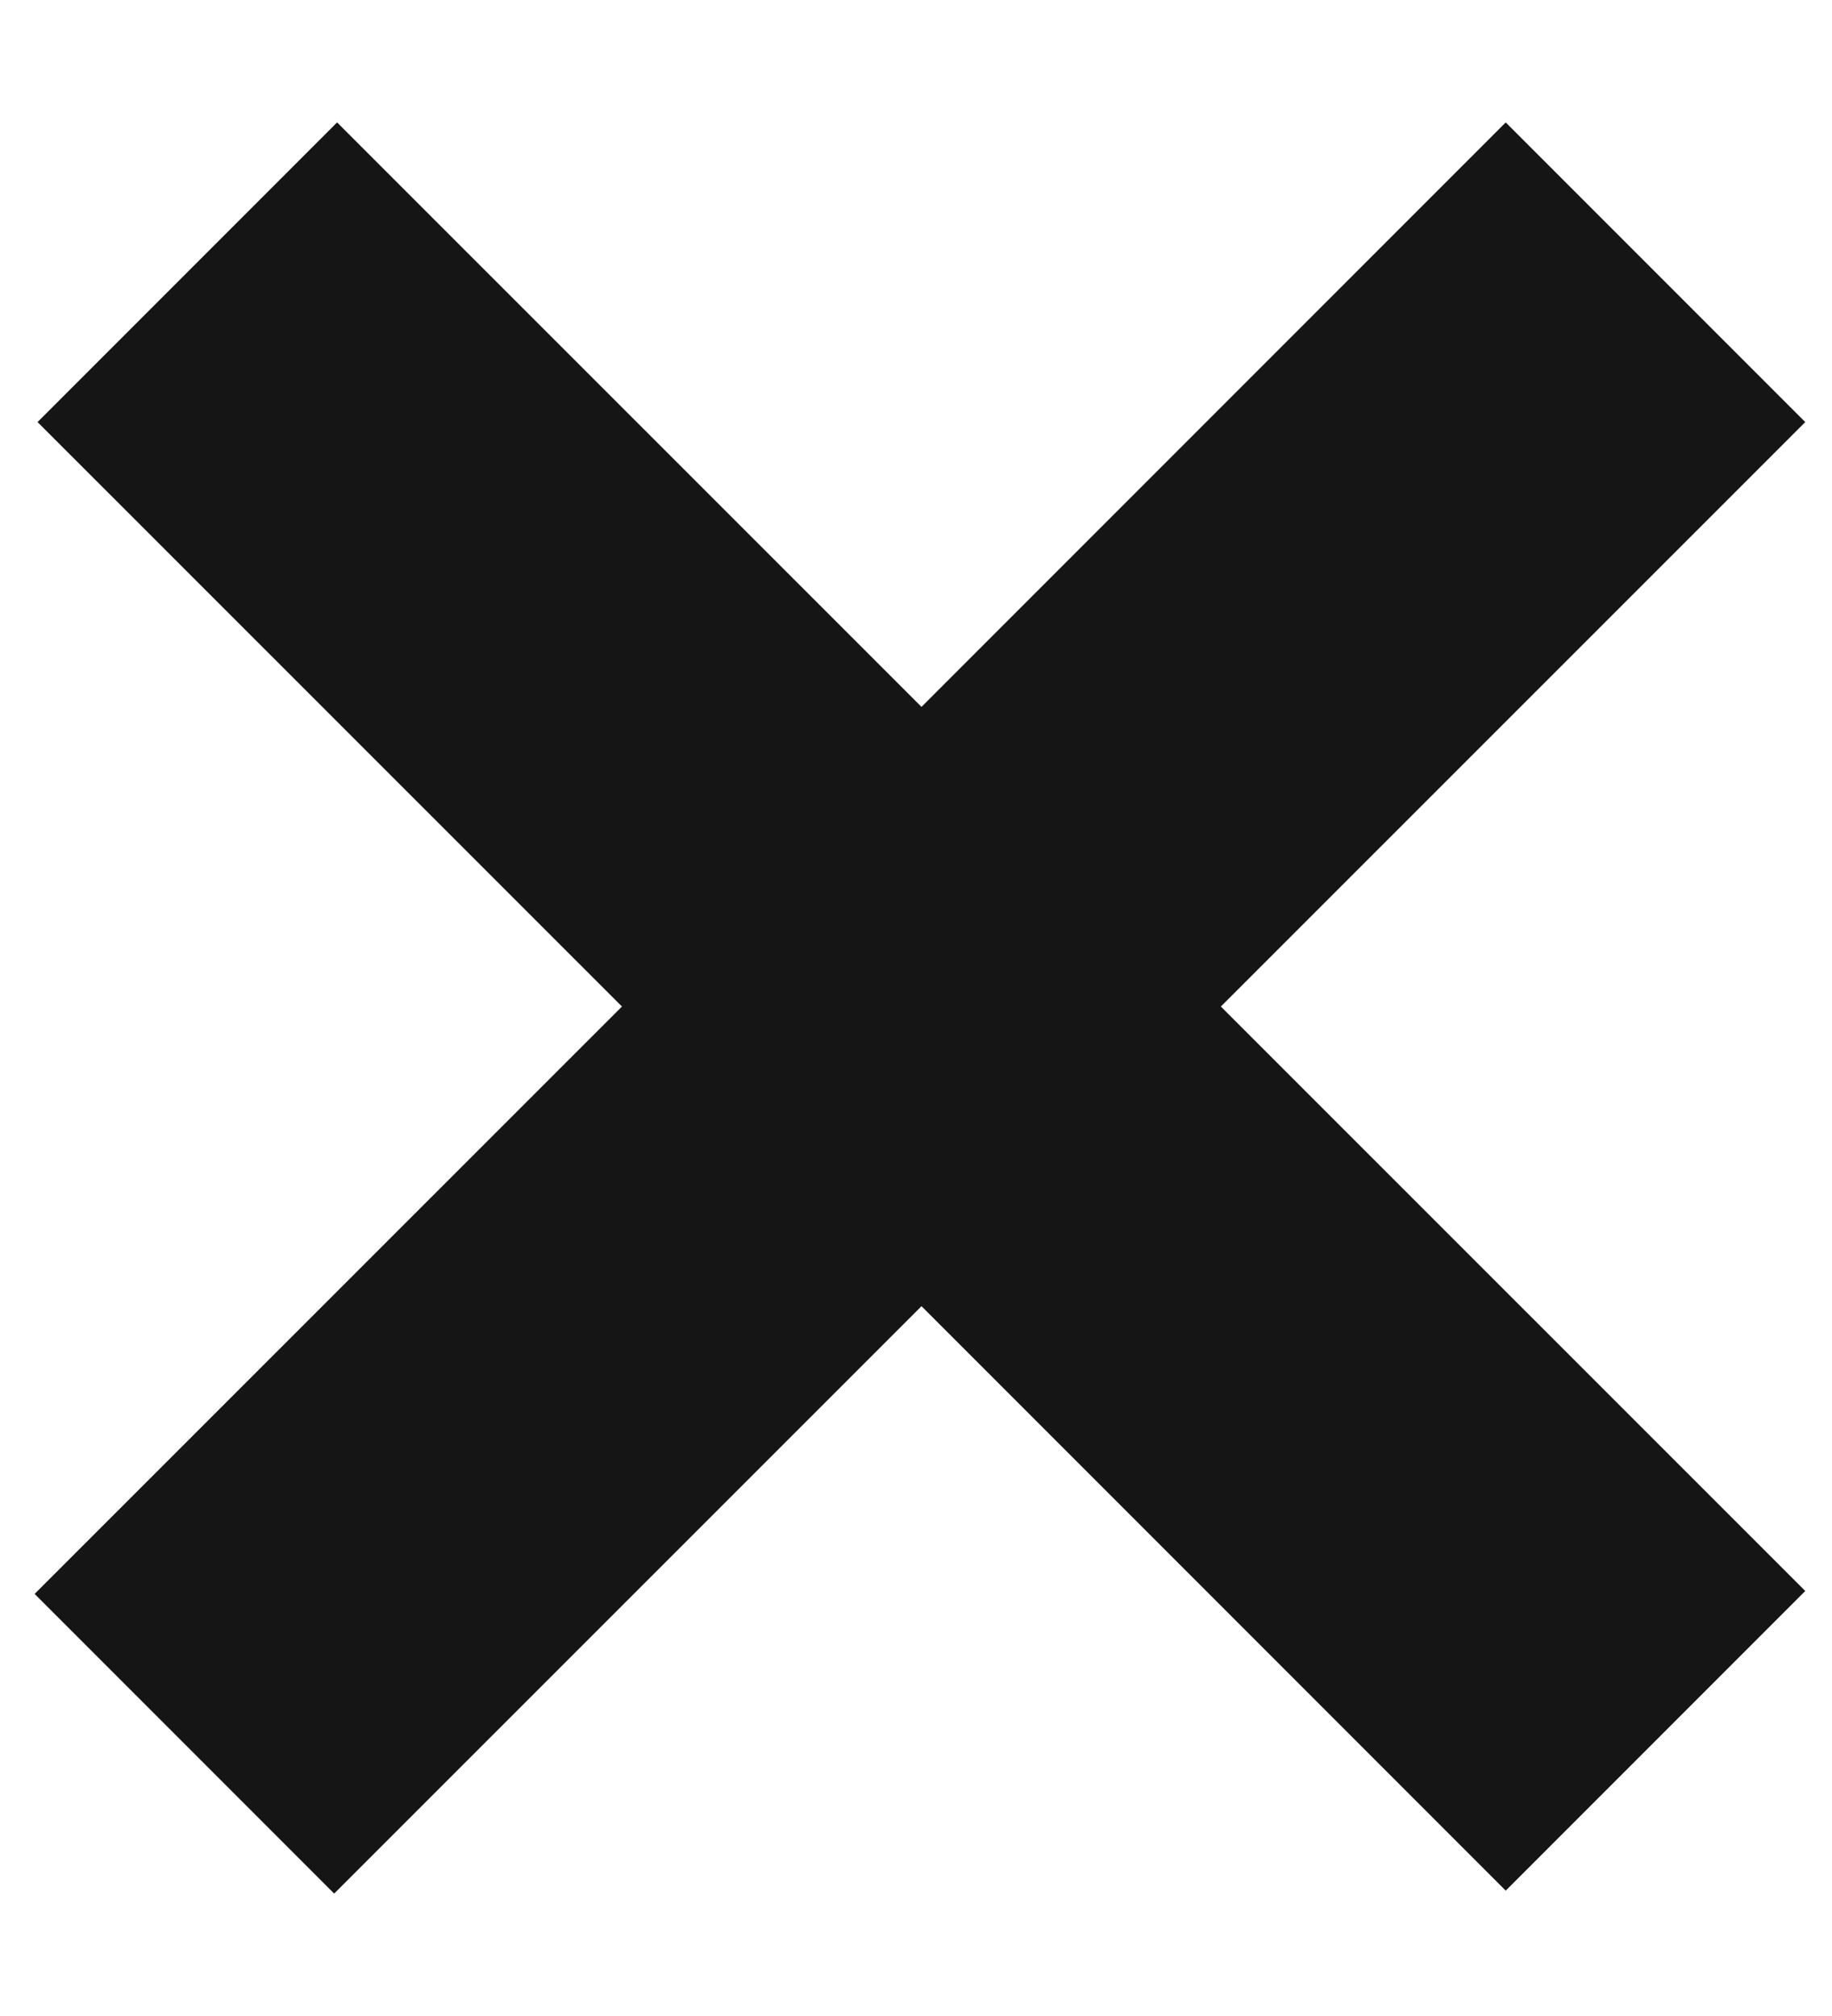
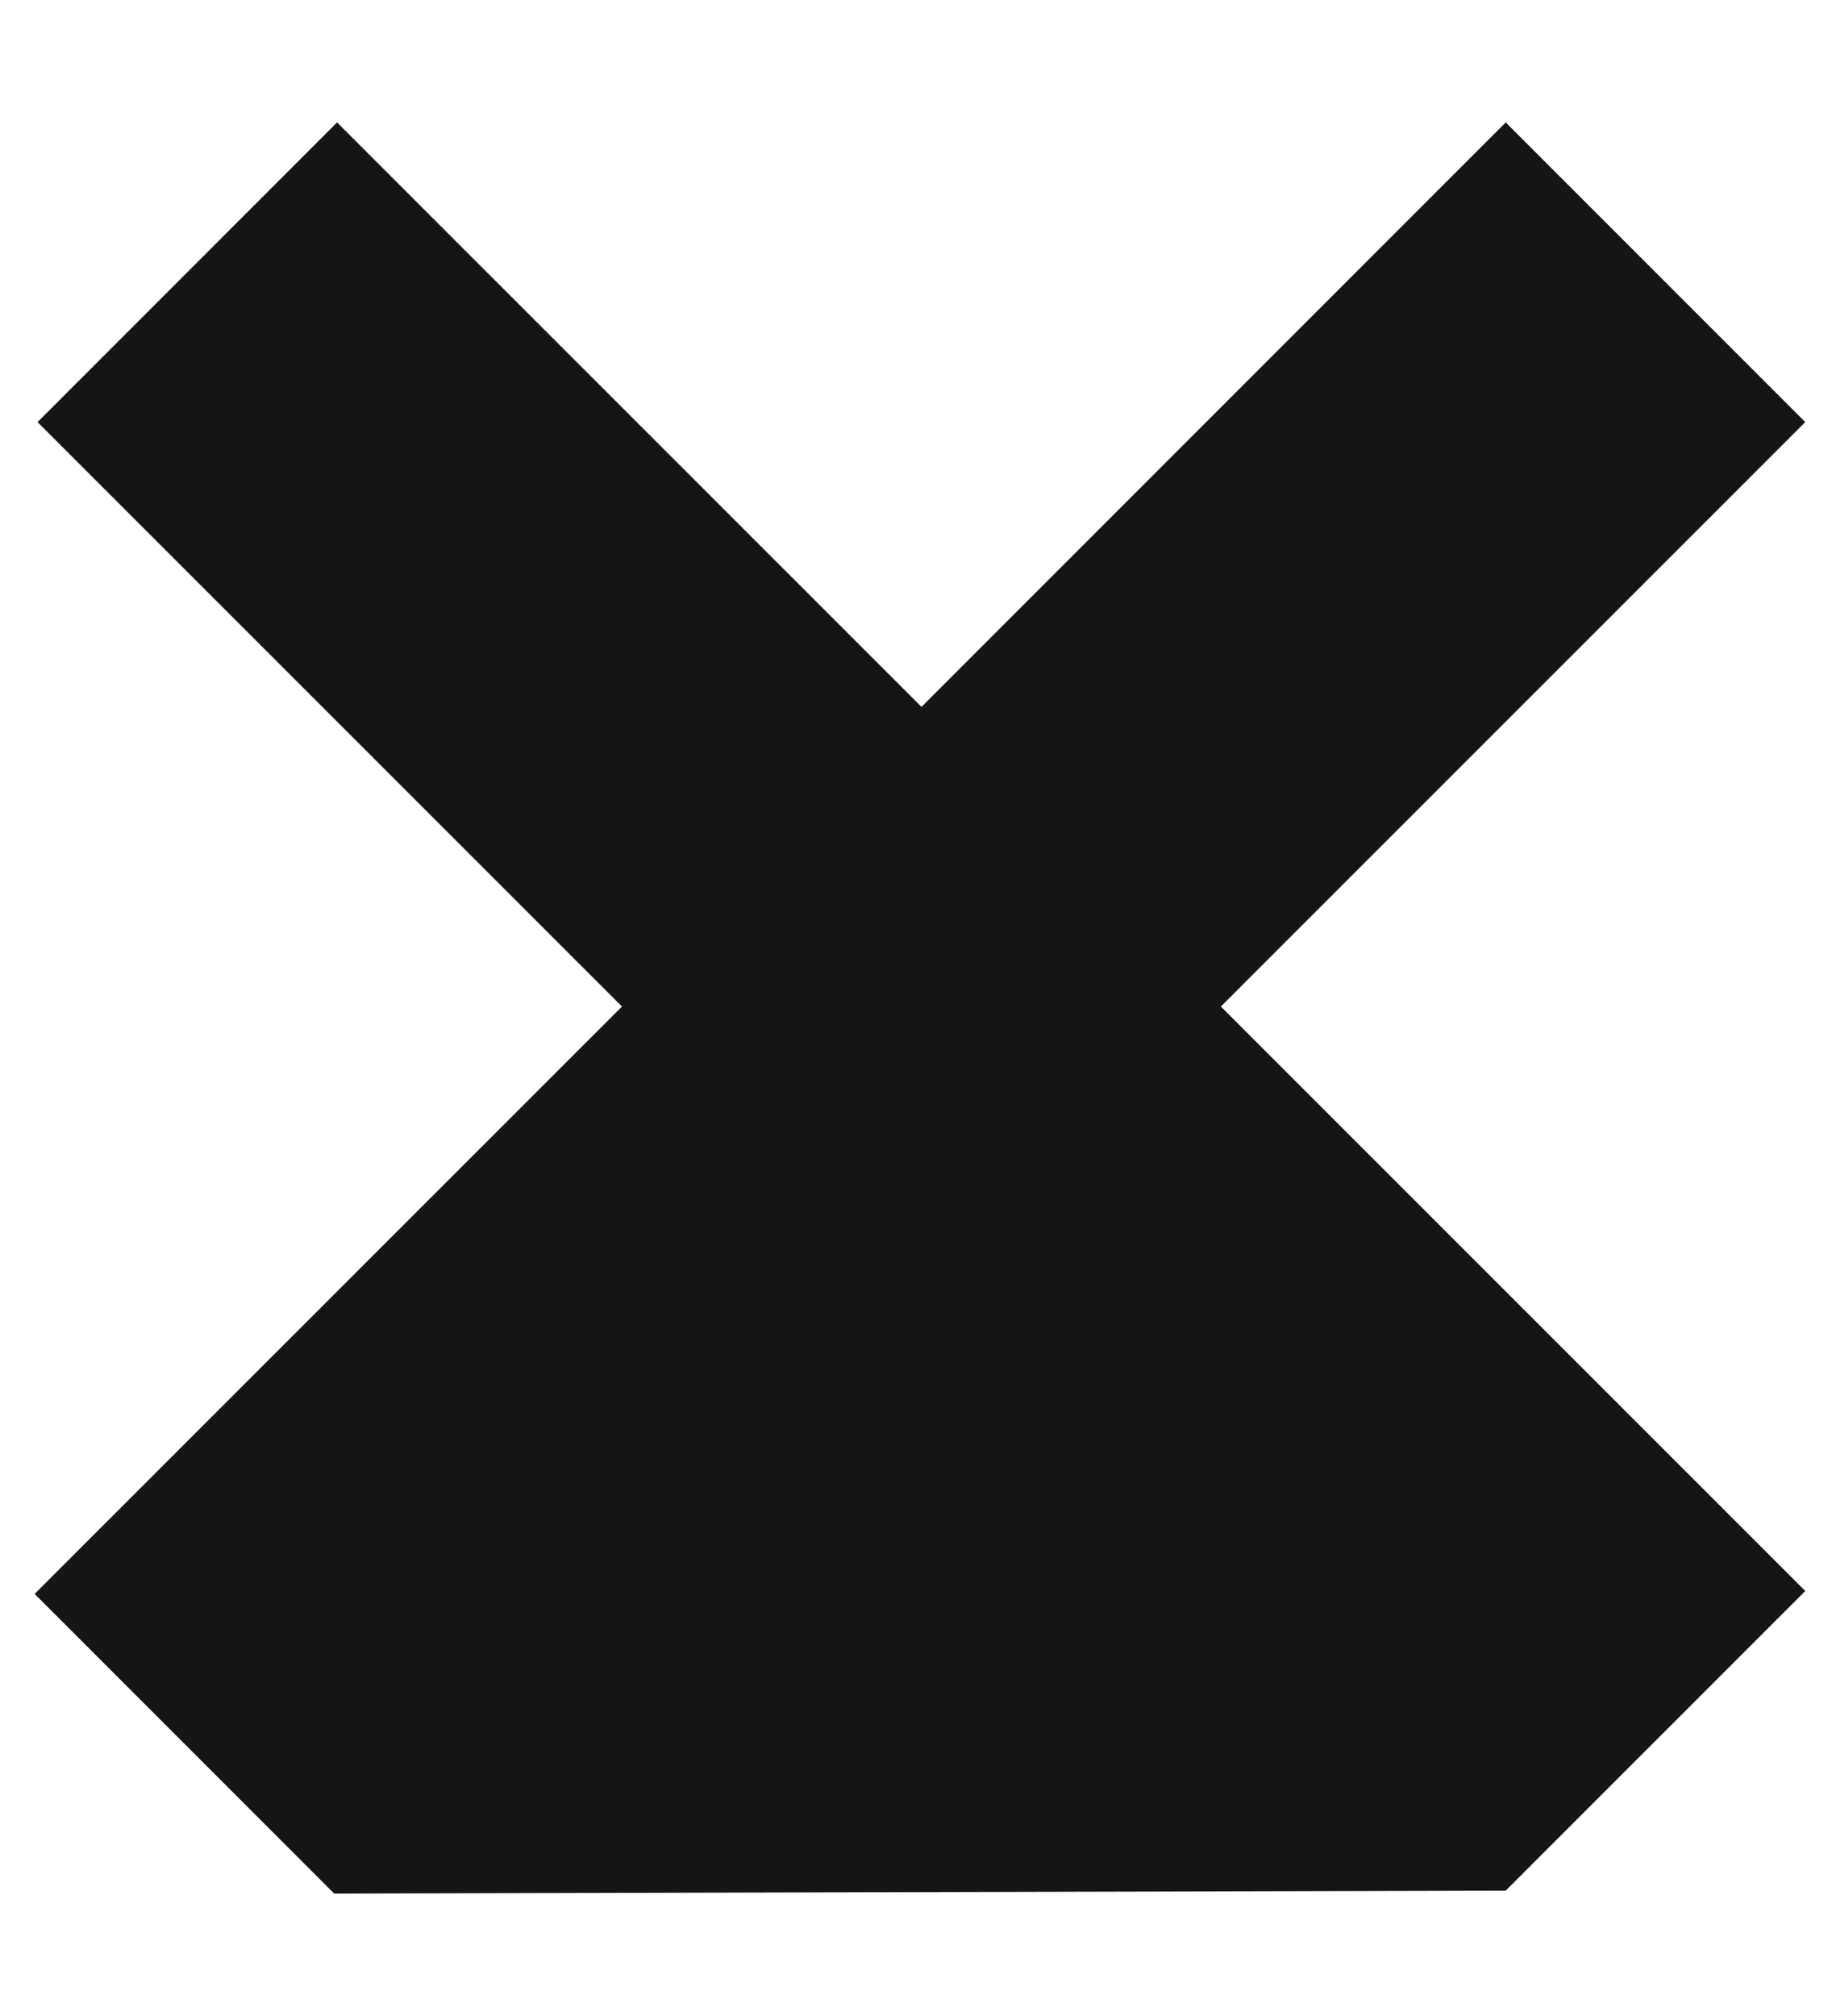
<svg xmlns="http://www.w3.org/2000/svg" width="10" height="11" viewBox="0 0 10 11" fill="none">
-   <path d="M1.84 0.668L5.03 3.857L8.219 0.668L9.854 2.303L6.664 5.492L9.854 8.681L8.219 10.316L5.03 7.127L1.824 10.332L0.189 8.697L3.395 5.492L0.205 2.303L1.84 0.668Z" fill="#151515" />
+   <path d="M1.84 0.668L5.03 3.857L8.219 0.668L9.854 2.303L6.664 5.492L9.854 8.681L8.219 10.316L1.824 10.332L0.189 8.697L3.395 5.492L0.205 2.303L1.84 0.668Z" fill="#151515" />
</svg>